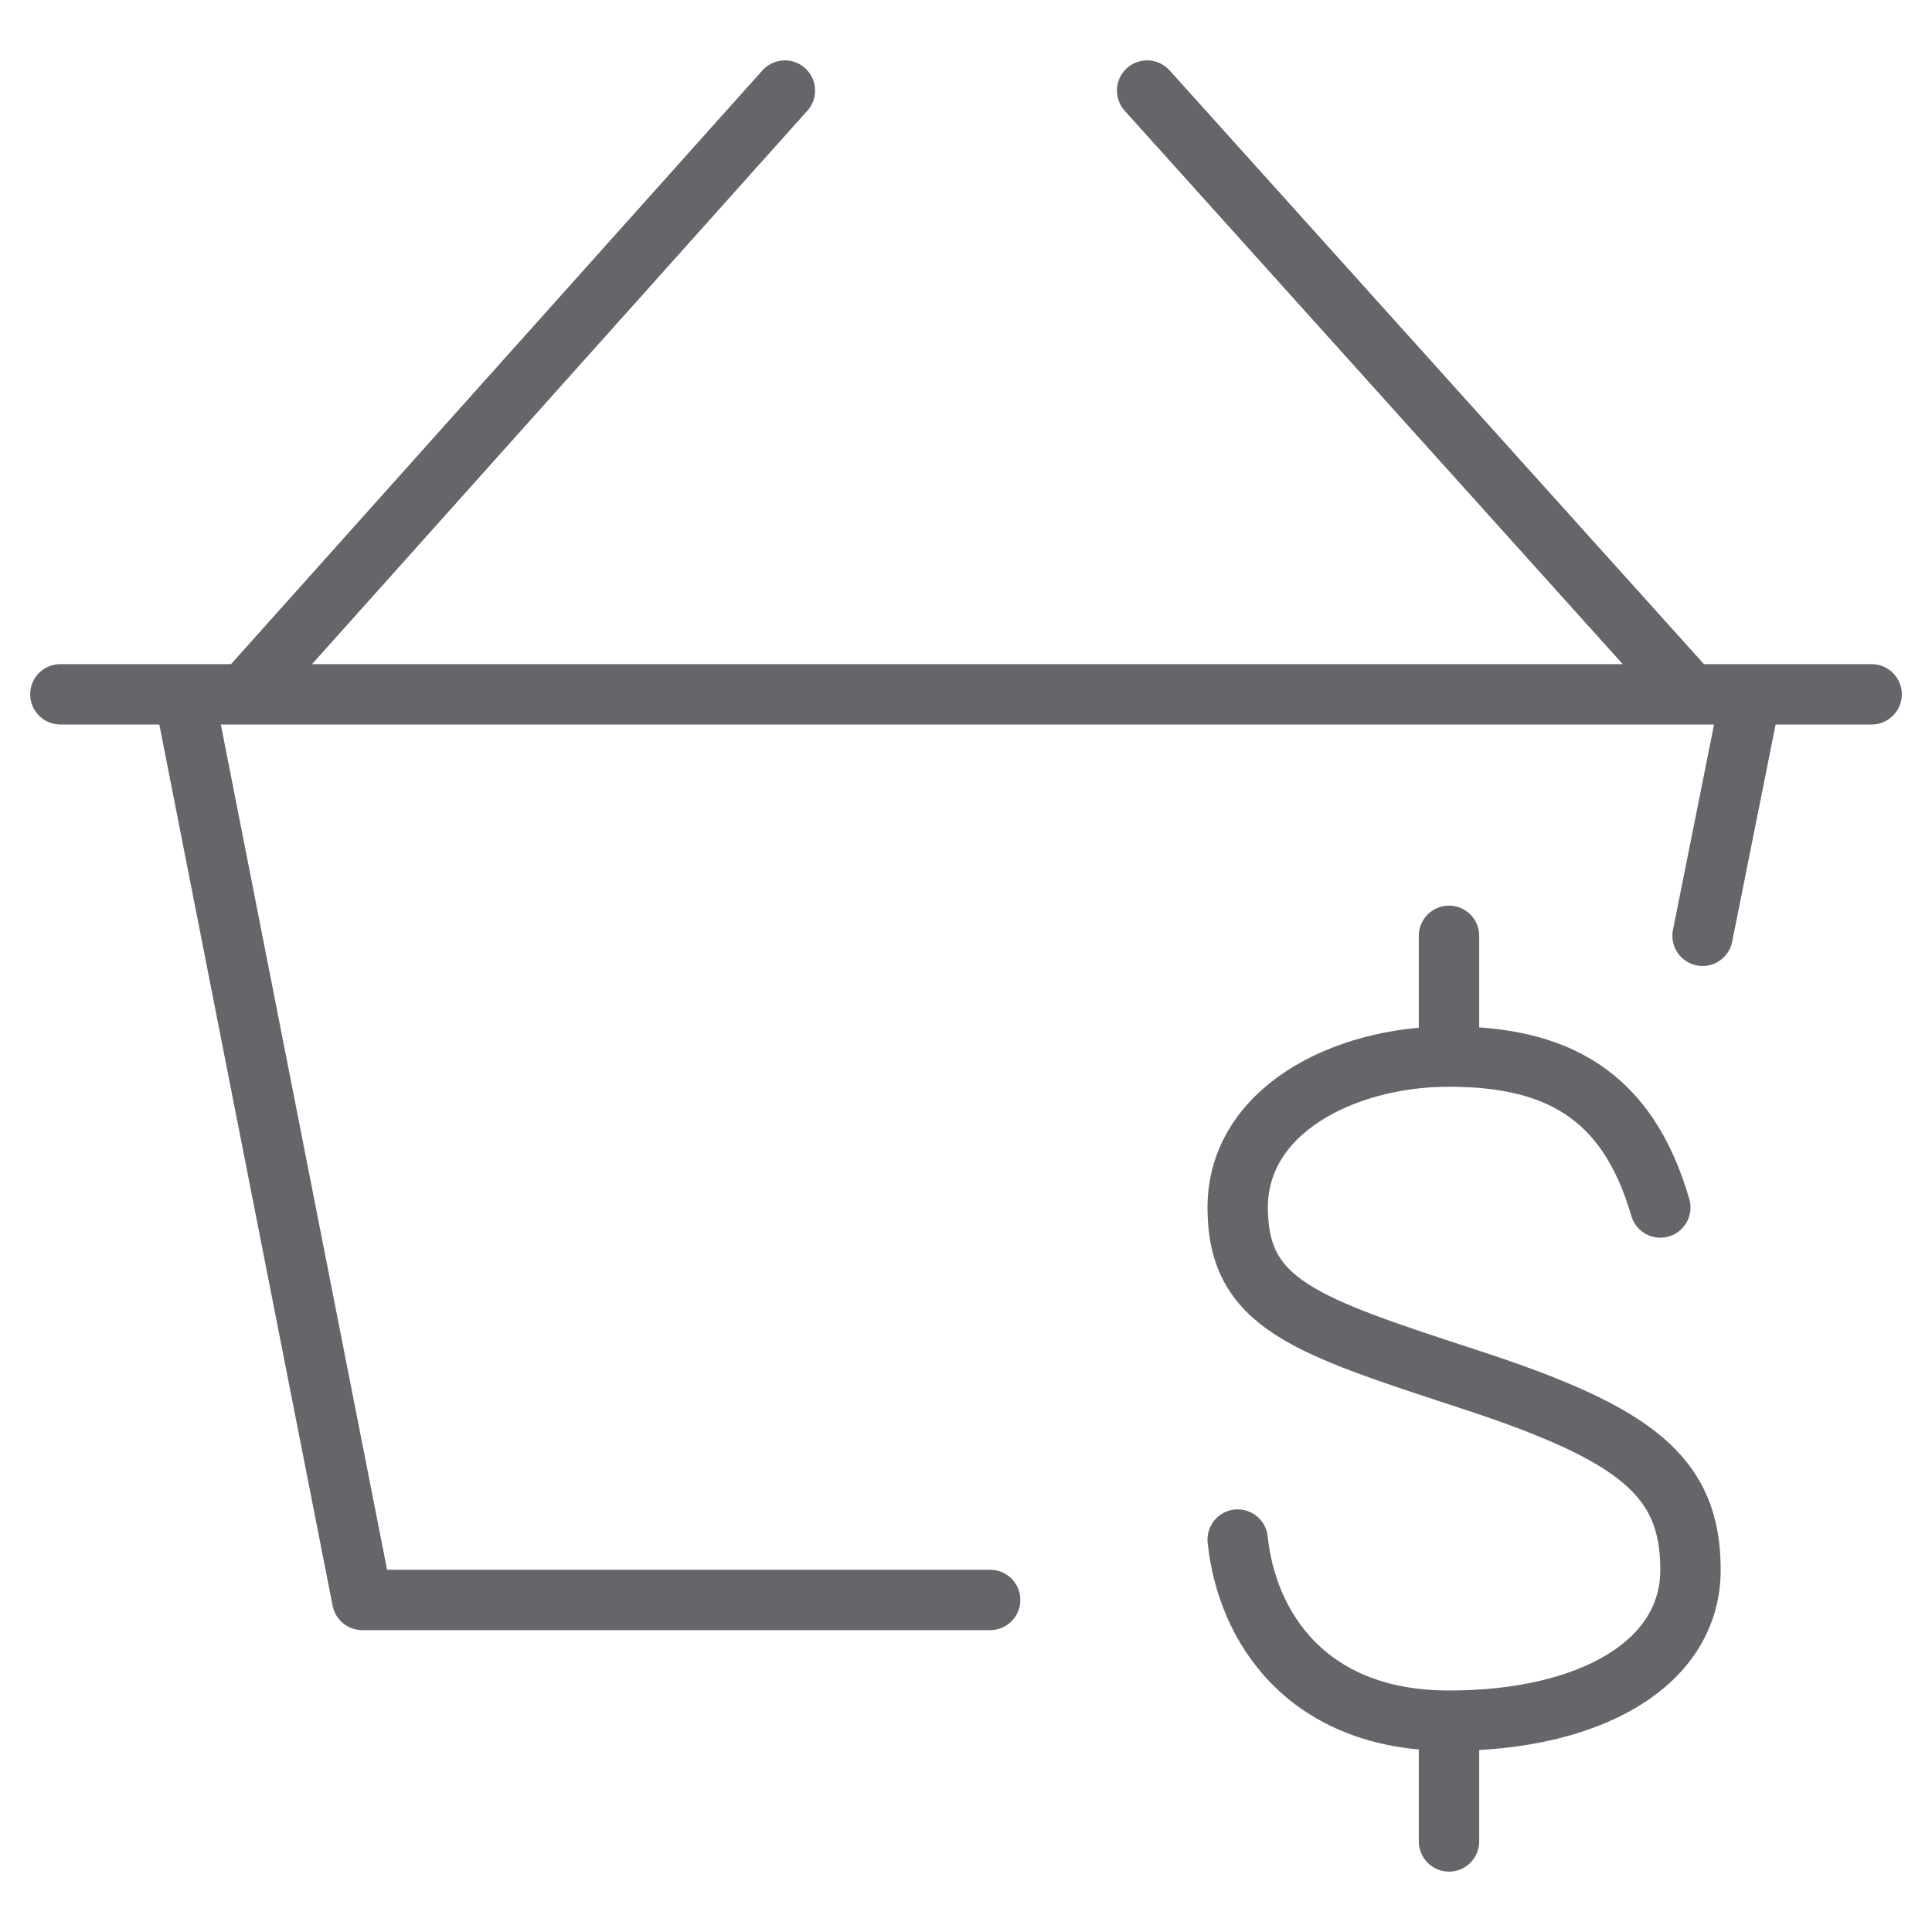
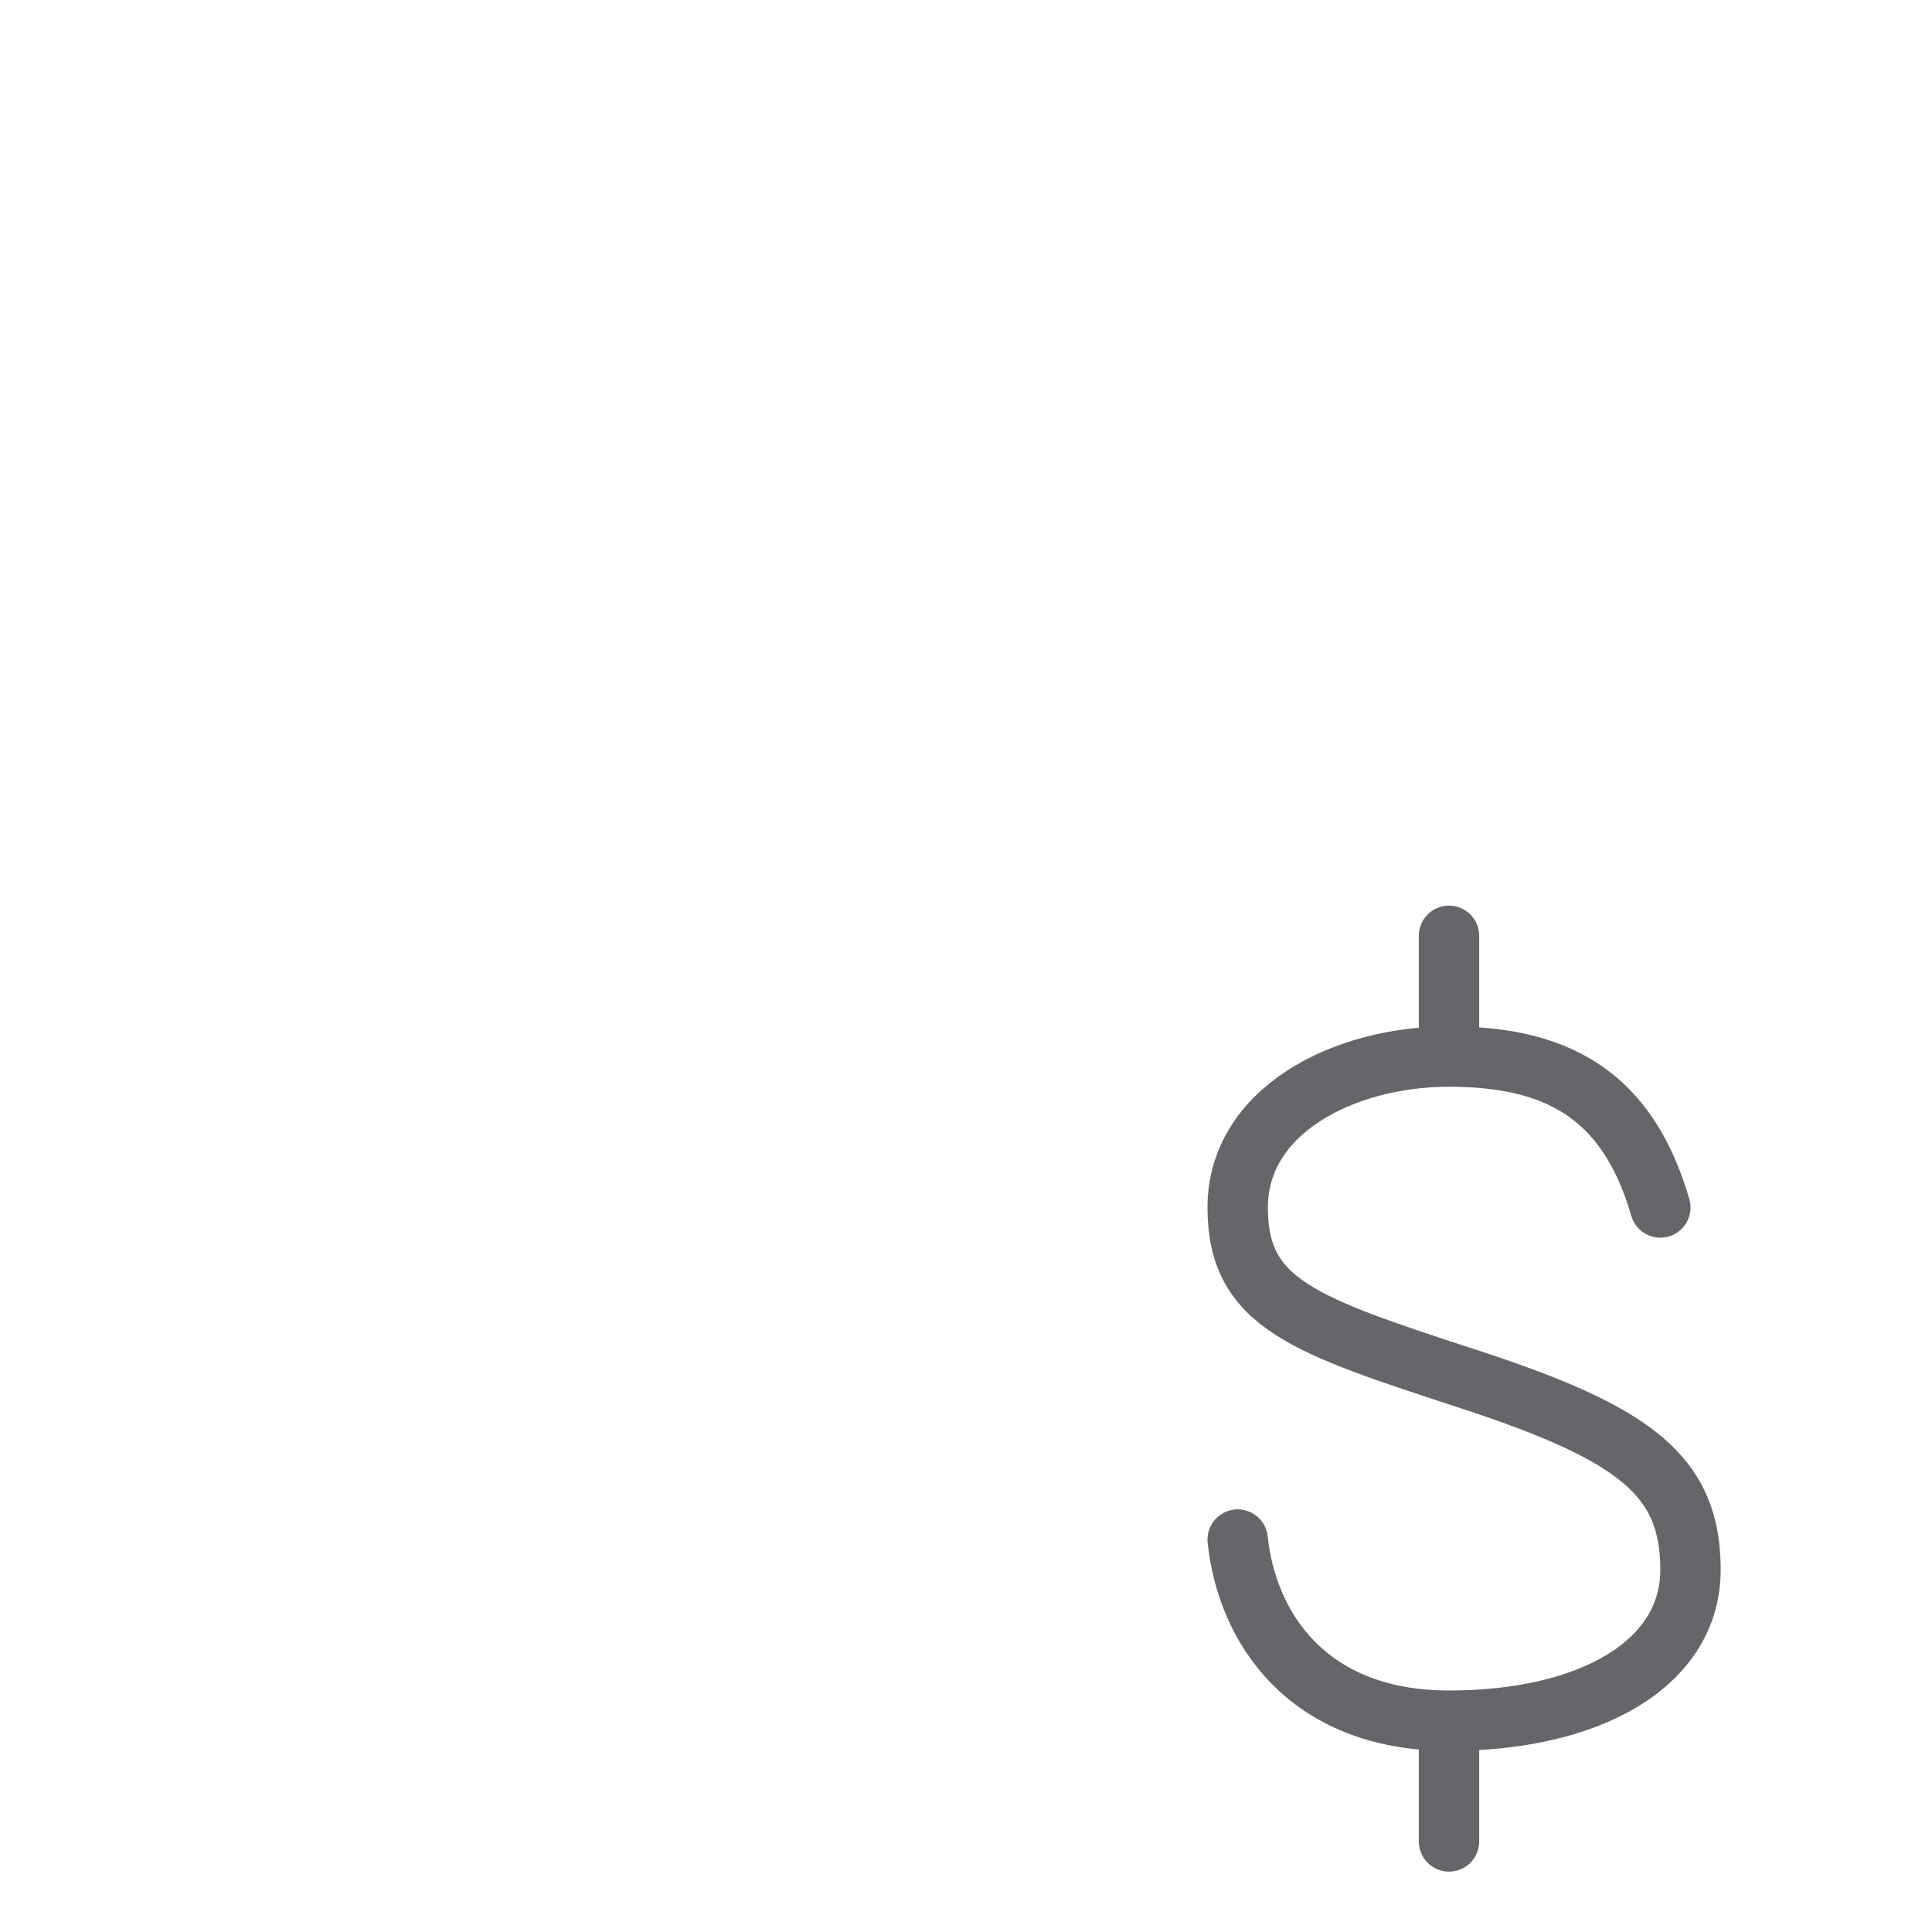
<svg xmlns="http://www.w3.org/2000/svg" viewBox="0 0 64 64" aria-labelledby="title" aria-describedby="desc" role="img">
  <title>Price</title>
  <desc>A line styled icon from Orion Icon Library.</desc>
  <path data-name="layer2" d="M55 40c-1.1-3.8-3.5-5-7-5s-7 1.8-7 5 2.2 3.9 7.7 5.7S56 48.9 56 52s-3.3 5-8 5-6.7-3.1-7-6m7-20v4m0 26v-4" fill="none" stroke="#64666a" stroke-miterlimit="10" stroke-width="2" stroke-linejoin="round" stroke-linecap="round" />
-   <path data-name="layer1" fill="none" stroke="#64666a" stroke-miterlimit="10" stroke-width="2" d="M56.4 31l1.6-8M6.1 23L12 53h20.8M26 3L8.1 23M38 3l18 20M2 23h60" stroke-linejoin="round" stroke-linecap="round" />
</svg>